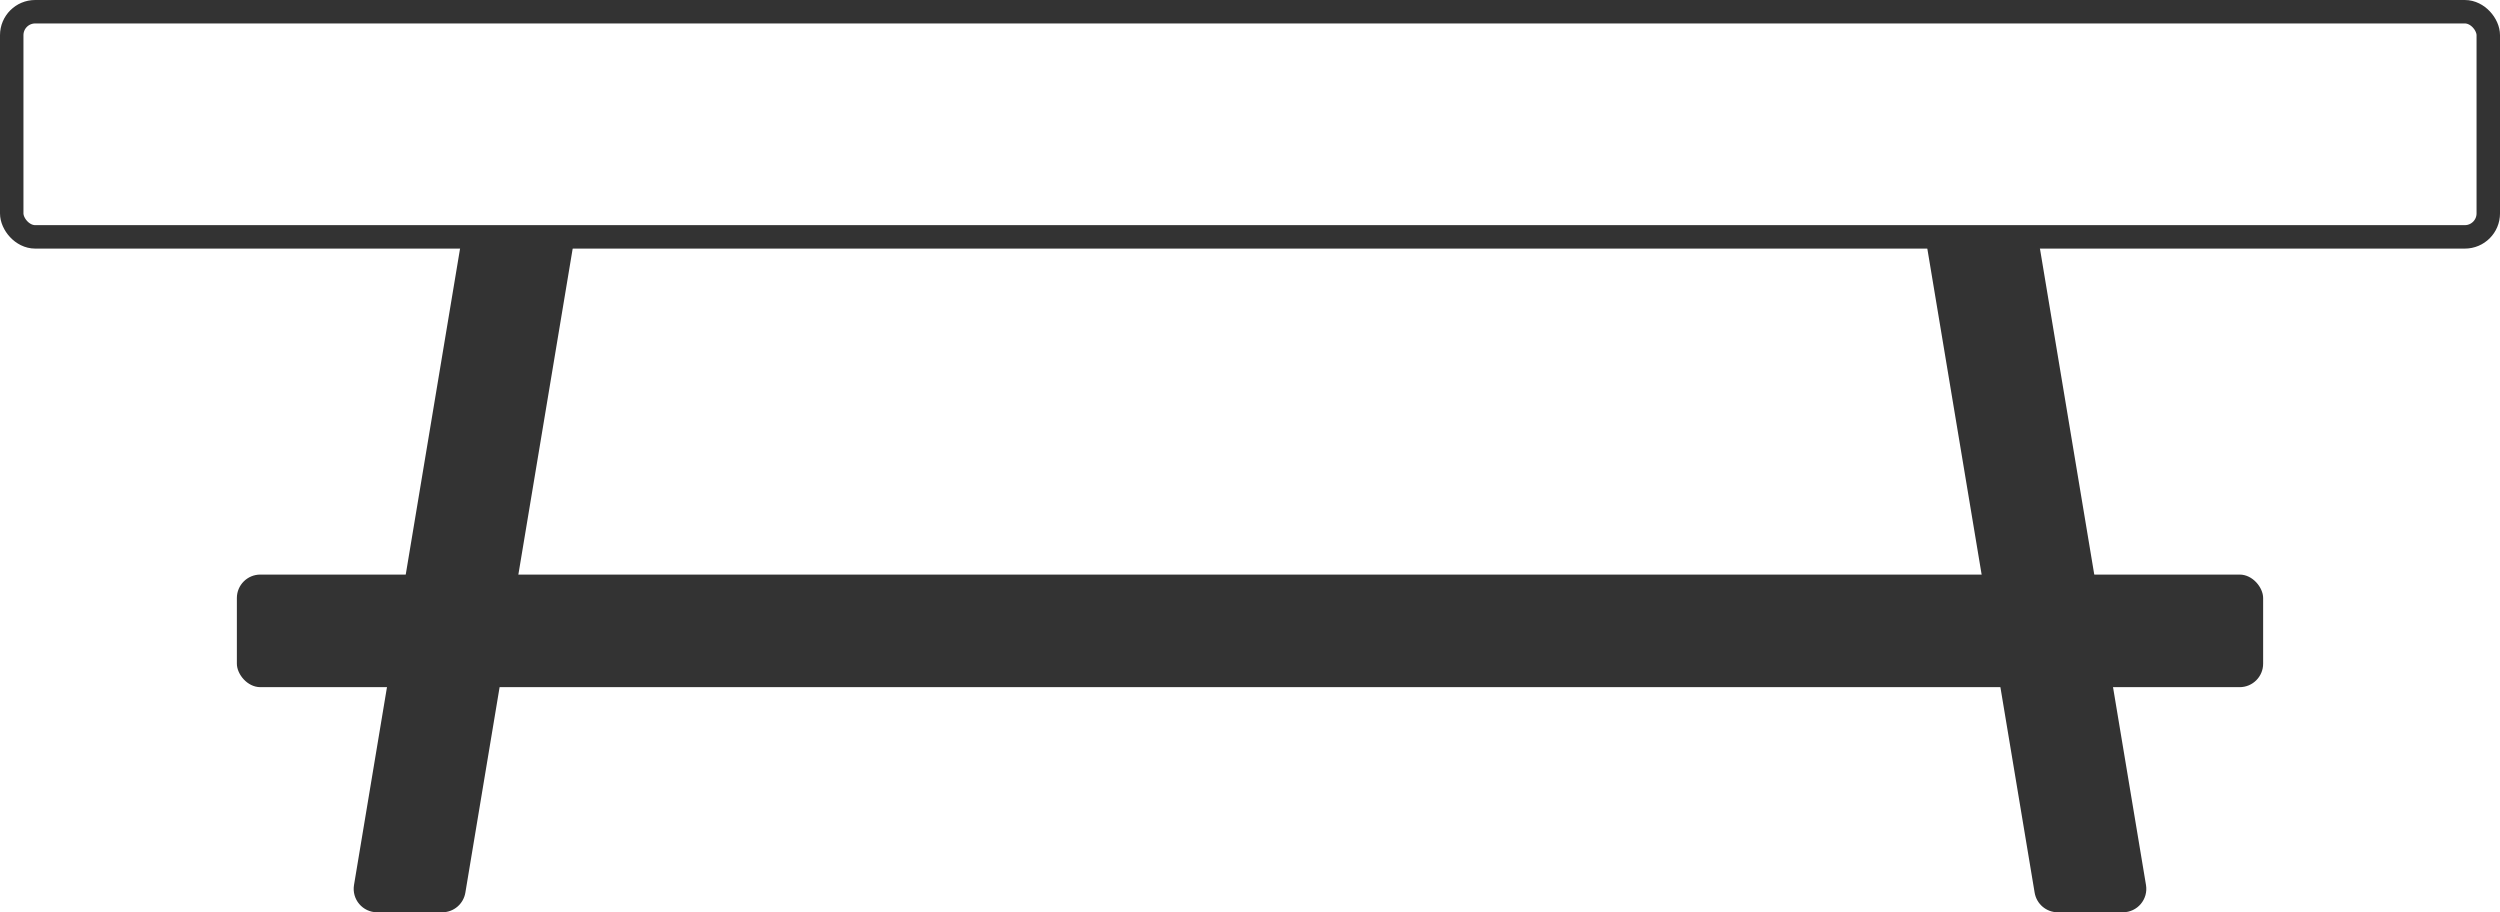
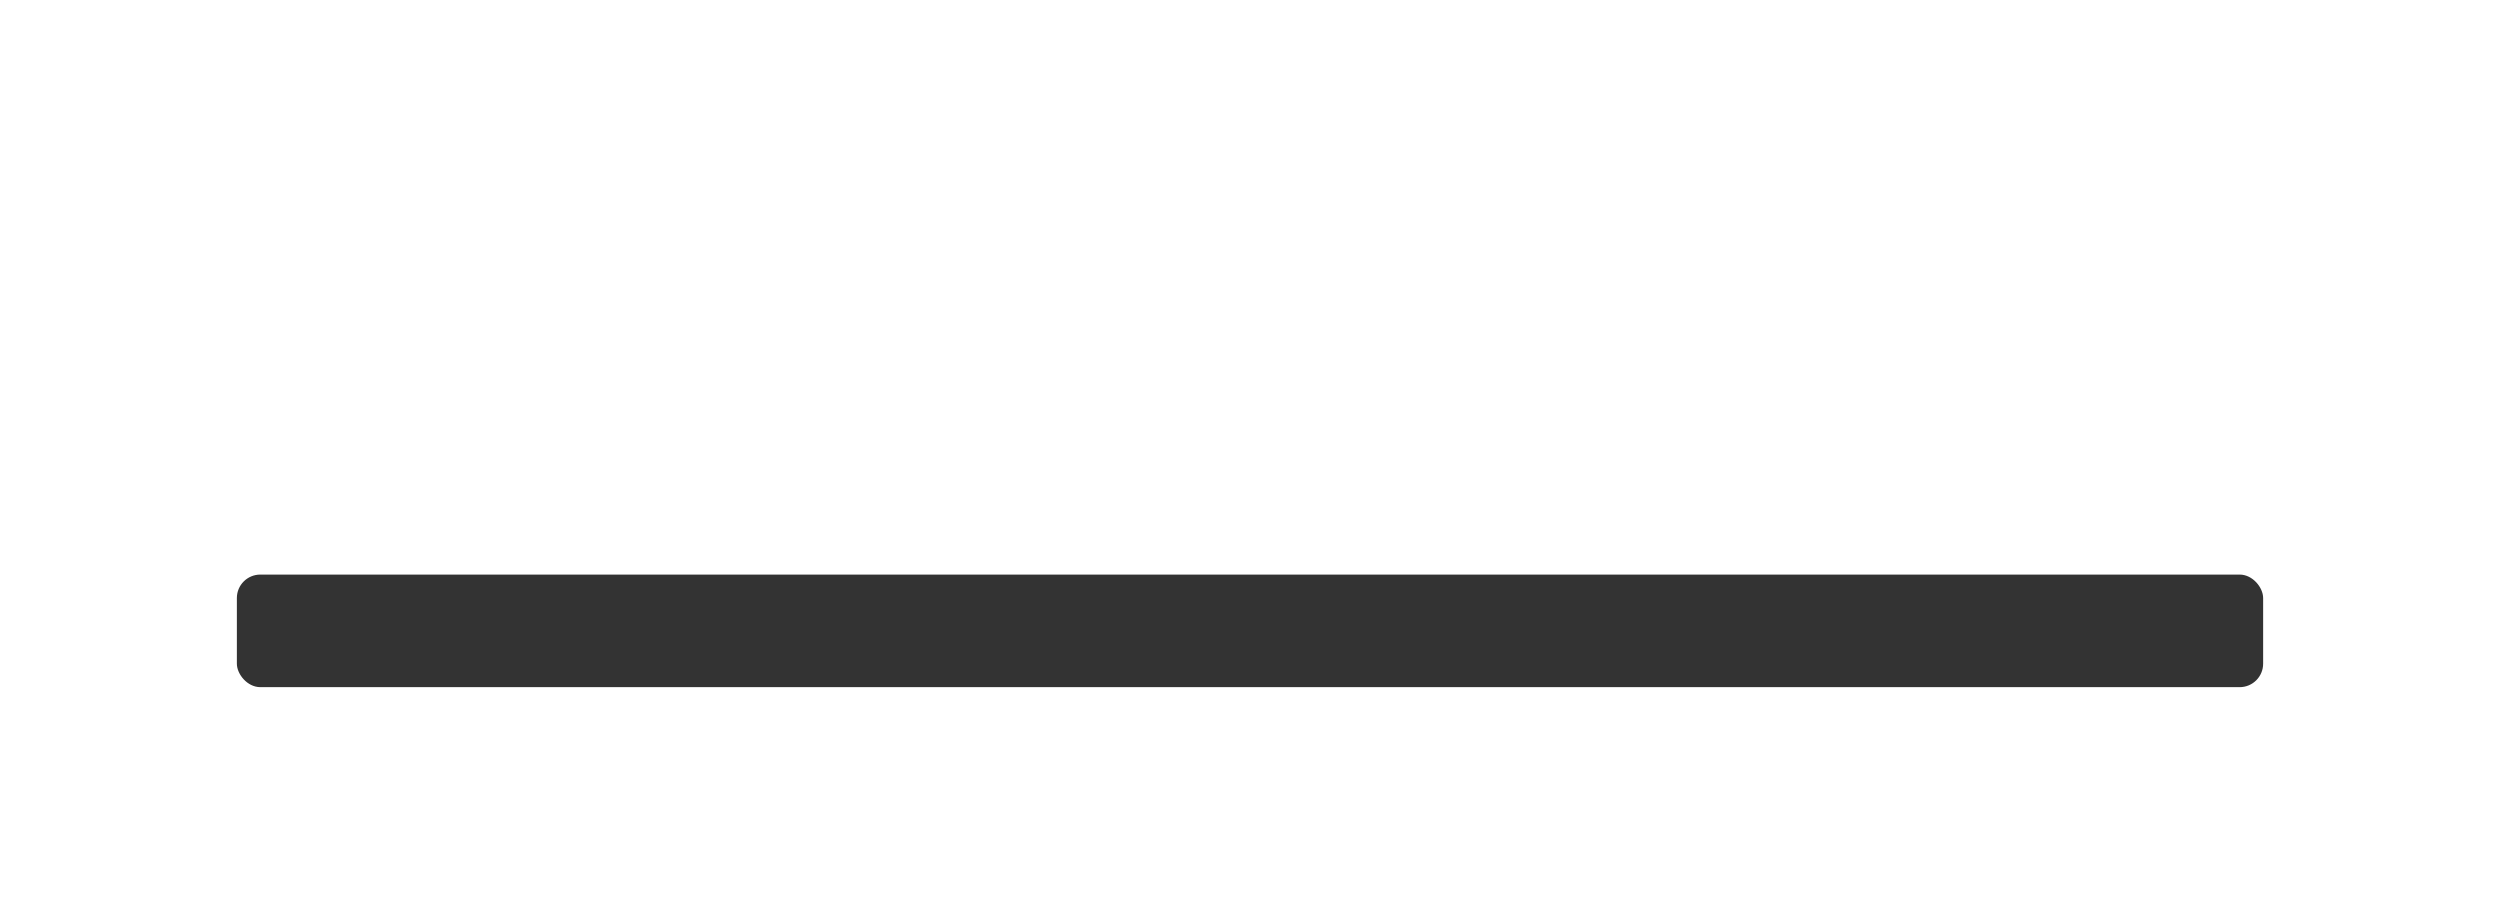
<svg xmlns="http://www.w3.org/2000/svg" id="Capa_2" data-name="Capa 2" viewBox="0 0 426.4 155.6">
  <defs>
    <style>      .cls-1 {        fill: none;        stroke: #333;        stroke-miterlimit: 10;        stroke-width: 4px;      }      .cls-2 {        fill: #333;      }    </style>
  </defs>
  <g id="Capa_2-2" data-name="Capa 2">
-     <rect class="cls-1" x="2" y="2" width="422.4" height="38.4" rx="4" ry="4" />
-     <path class="cls-2" d="M78.8,40.4l-18.42,110.54c-.41,2.44,1.47,4.66,3.95,4.66h11.09c1.96,0,3.62-1.41,3.95-3.34l18.64-111.86" />
-     <path class="cls-2" d="M347.6,40.4l18.42,110.54c.41,2.44-1.47,4.66-3.95,4.66h-11.09c-1.96,0-3.62-1.41-3.95-3.34l-18.64-111.86" />
    <rect class="cls-2" x="40.4" y="98" width="345.6" height="19.2" rx="4" ry="4" />
  </g>
</svg>